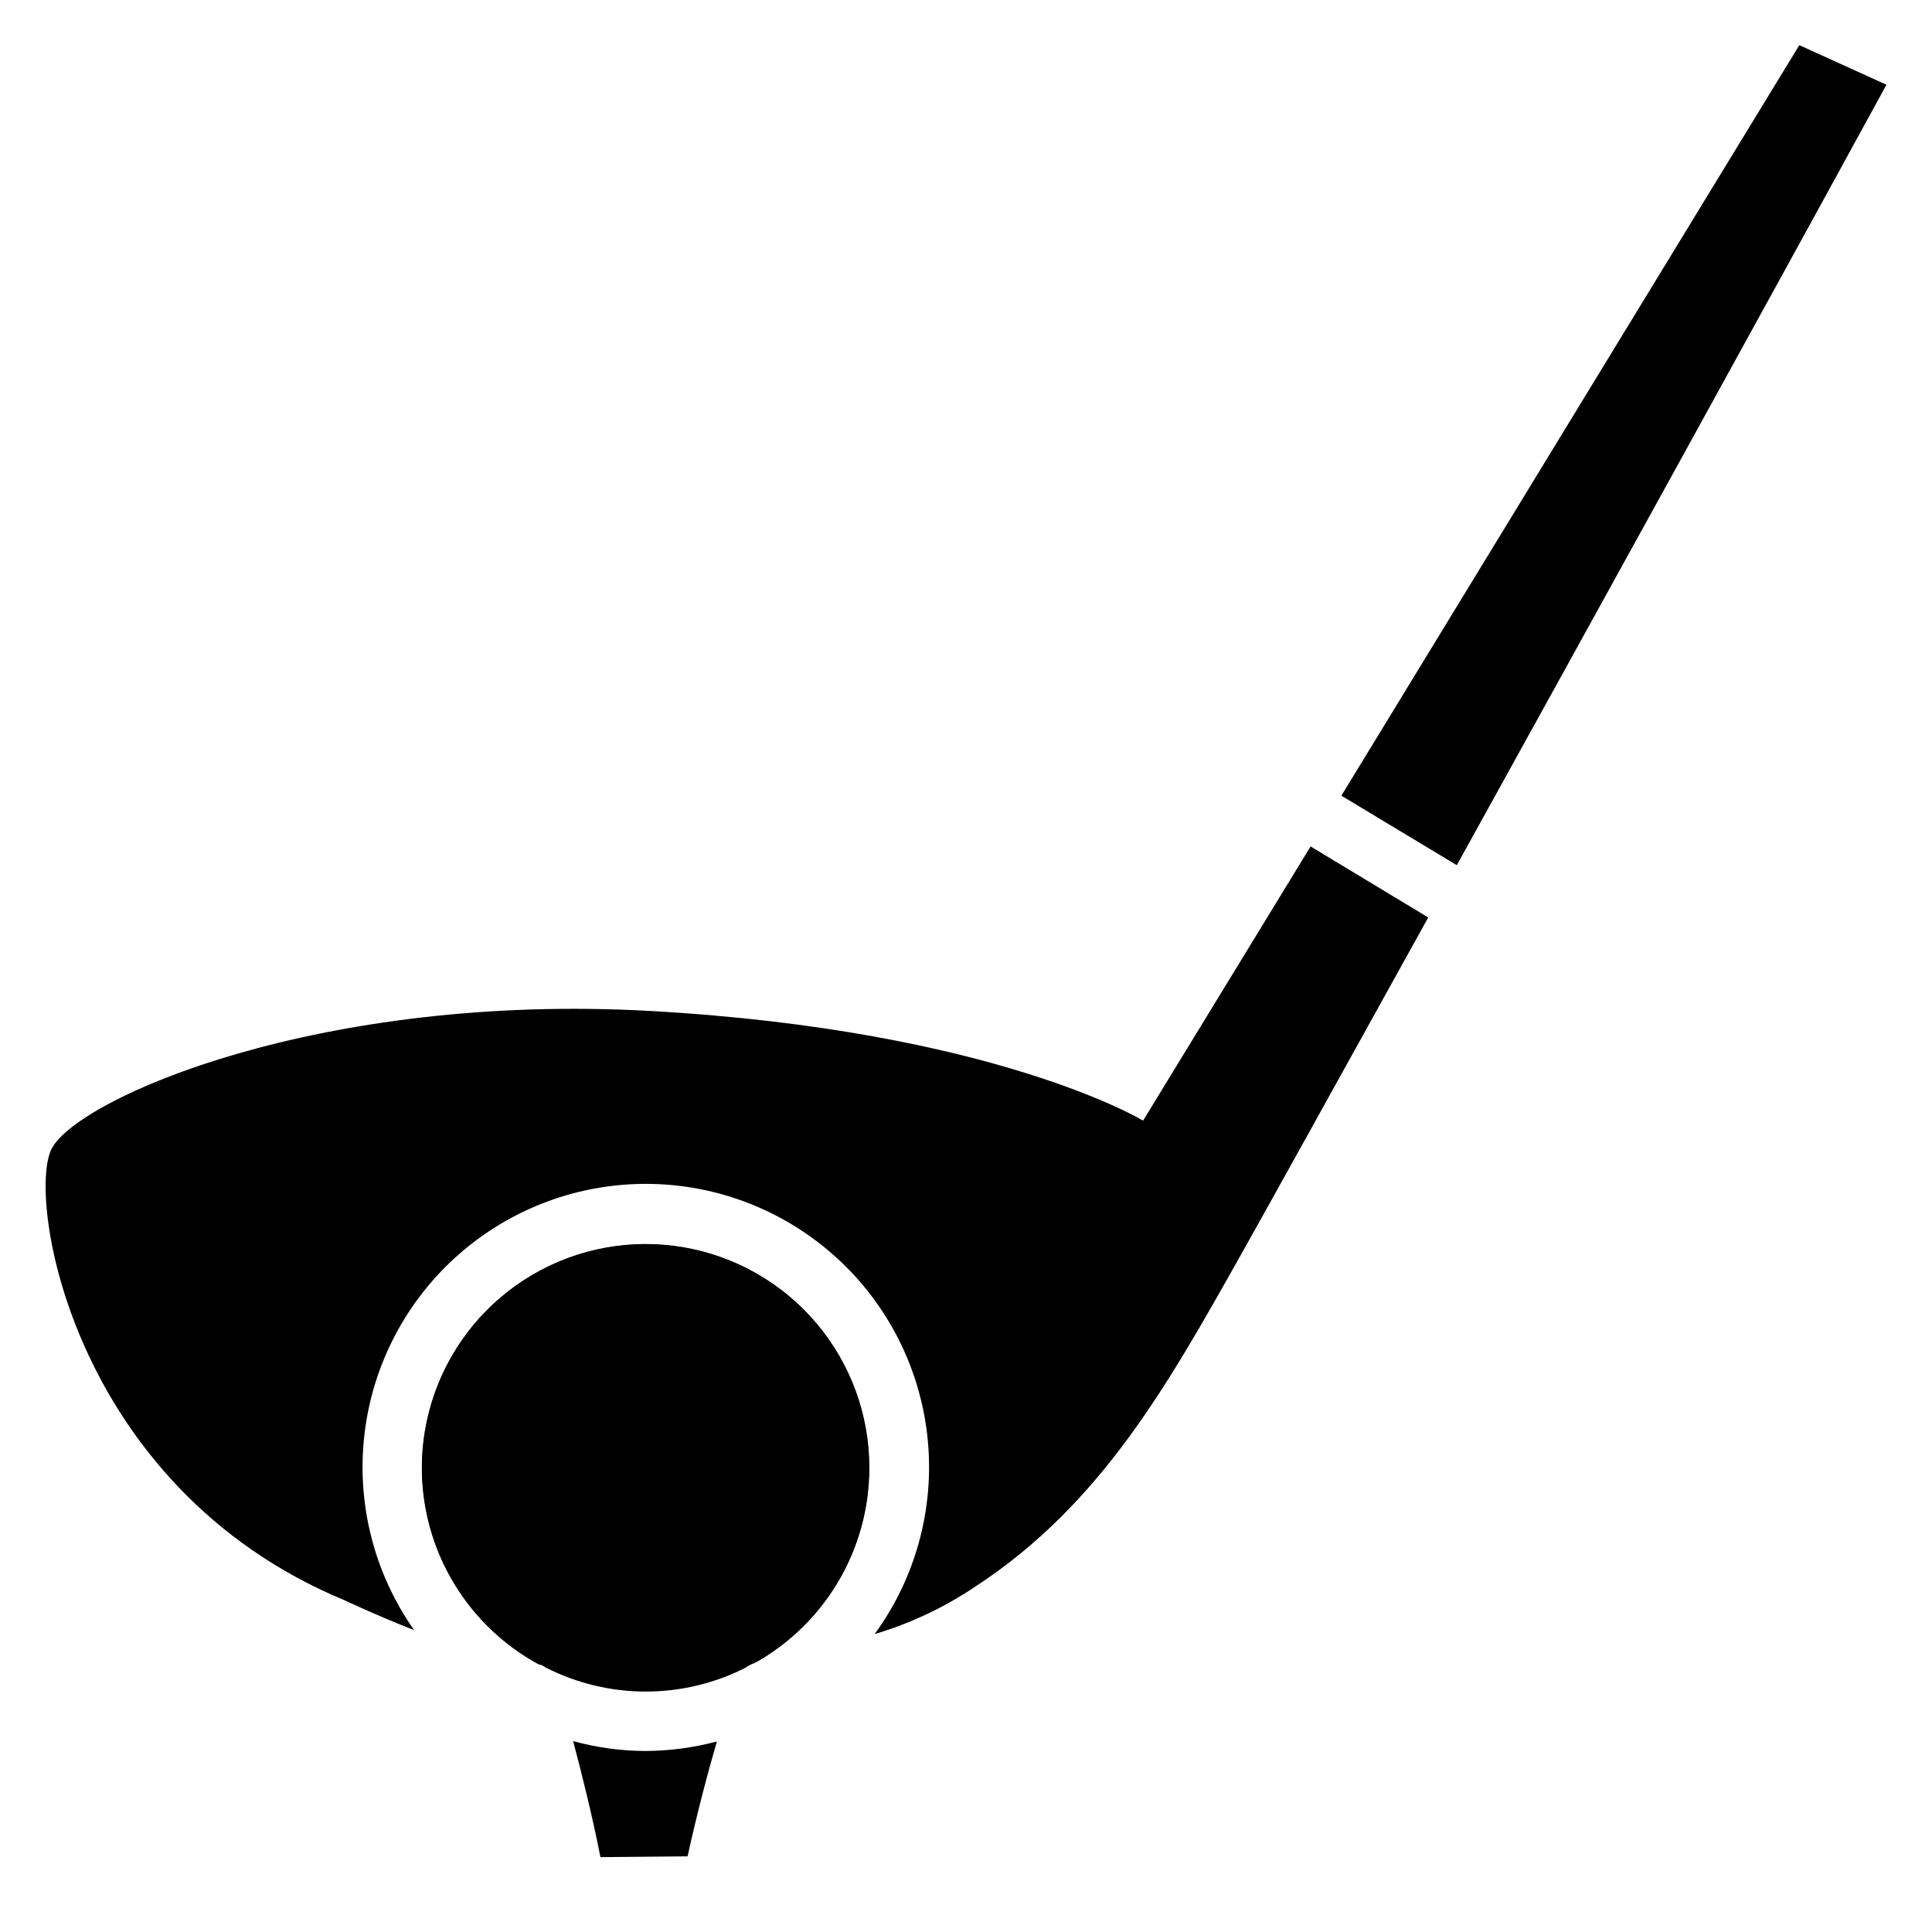
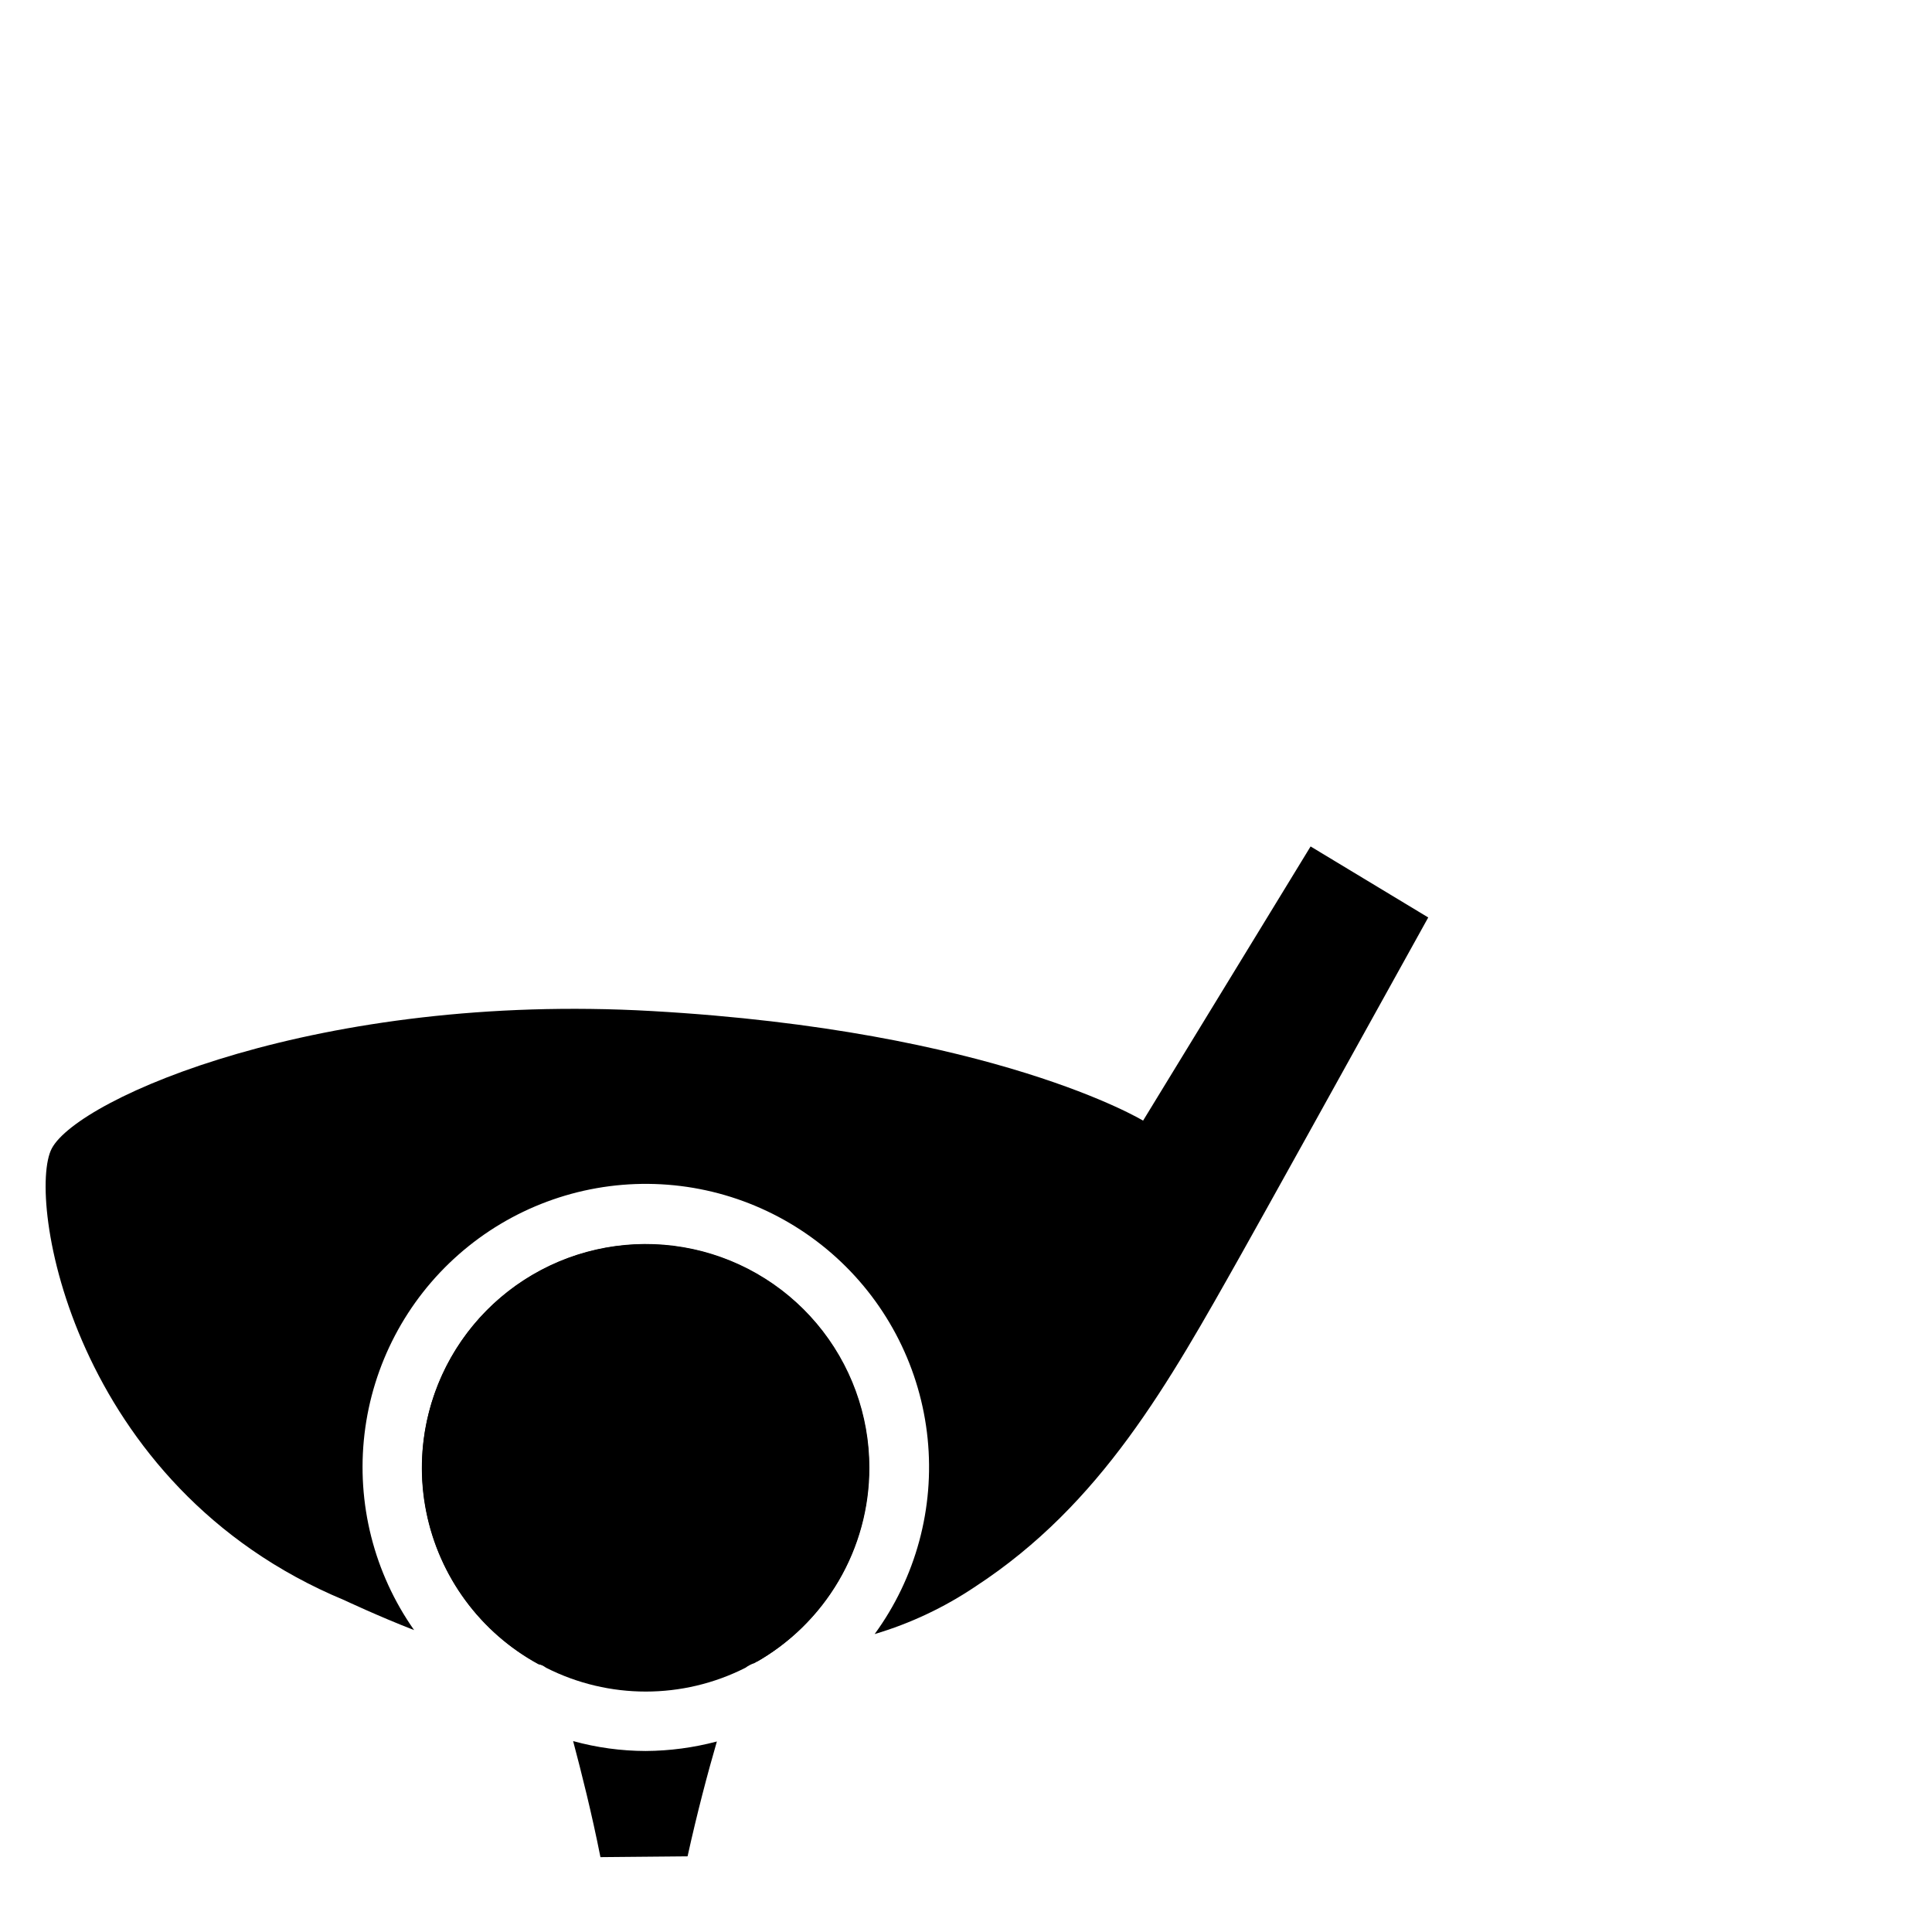
<svg xmlns="http://www.w3.org/2000/svg" fill="#000000" width="800px" height="800px" version="1.1" viewBox="144 144 512 512">
  <g>
    <path d="m333.98 605.51c-2.414 8.293-5.246 18.996-7.766 30.438l-23.09 0.211c-2.309-11.652-5.039-22.461-7.242-30.754 6.258 1.723 12.715 2.606 19.207 2.625 6.379-0.035 12.727-0.883 18.891-2.519z" />
    <path d="m374.39 532.98c0.008 10.555-2.809 20.922-8.16 30.023-5.356 9.098-13.047 16.598-22.277 21.723-0.863 0.289-1.68 0.715-2.414 1.258-16.598 8.398-36.199 8.398-52.793 0-0.773-0.543-1.621-0.969-2.519-1.258-12.215-6.816-21.629-17.734-26.57-30.82-4.945-13.086-5.102-27.496-0.445-40.688s13.828-24.309 25.895-31.391c12.062-7.078 26.242-9.664 40.027-7.301 13.789 2.367 26.293 9.531 35.309 20.227 9.016 10.699 13.957 24.238 13.949 38.227z" />
-     <path d="m317.45 587.43c9.156-0.453 18.273-1.504 27.293-3.148 15.227-8.82 25.746-23.957 28.707-41.305 2.961-17.348-1.941-35.113-13.387-48.488-11.441-13.371-28.234-20.965-45.832-20.723-17.598 0.242-34.18 8.297-45.246 21.977-11.07 13.684-15.484 31.578-12.047 48.84 3.434 17.258 14.367 32.098 29.832 40.496 10.082 2.109 20.395 2.898 30.68 2.352z" />
+     <path d="m317.45 587.43c9.156-0.453 18.273-1.504 27.293-3.148 15.227-8.82 25.746-23.957 28.707-41.305 2.961-17.348-1.941-35.113-13.387-48.488-11.441-13.371-28.234-20.965-45.832-20.723-17.598 0.242-34.18 8.297-45.246 21.977-11.07 13.684-15.484 31.578-12.047 48.84 3.434 17.258 14.367 32.098 29.832 40.496 10.082 2.109 20.395 2.898 30.68 2.352" />
    <path d="m446.93 440.98s-39.359-23.898-130.22-29.043c-87.863-4.984-151.82 22.988-158.98 36.402-6.738 12.68 5.07 89.605 77.492 119.71 0 0 9.141 4.305 18.527 7.945h-0.004c-10.637-15.125-15.32-33.645-13.145-52.012 2.172-18.363 11.047-35.281 24.926-47.504 13.875-12.223 31.773-18.895 50.266-18.738 18.492 0.16 36.273 7.141 49.938 19.602s22.25 29.527 24.105 47.926c1.855 18.398-3.141 36.836-14.039 51.777 9.488-2.82 18.492-7.07 26.699-12.598 33.449-21.863 51.117-53.73 70.461-88.094 5.406-9.605 24.656-44.273 49.543-89.215l-31.176-18.82z" />
-     <path d="m643.93 166.46-23.09-10.496-121.36 198.9 30.586 18.422c36-65.078 81.281-147.18 113.86-206.83z" />
  </g>
</svg>